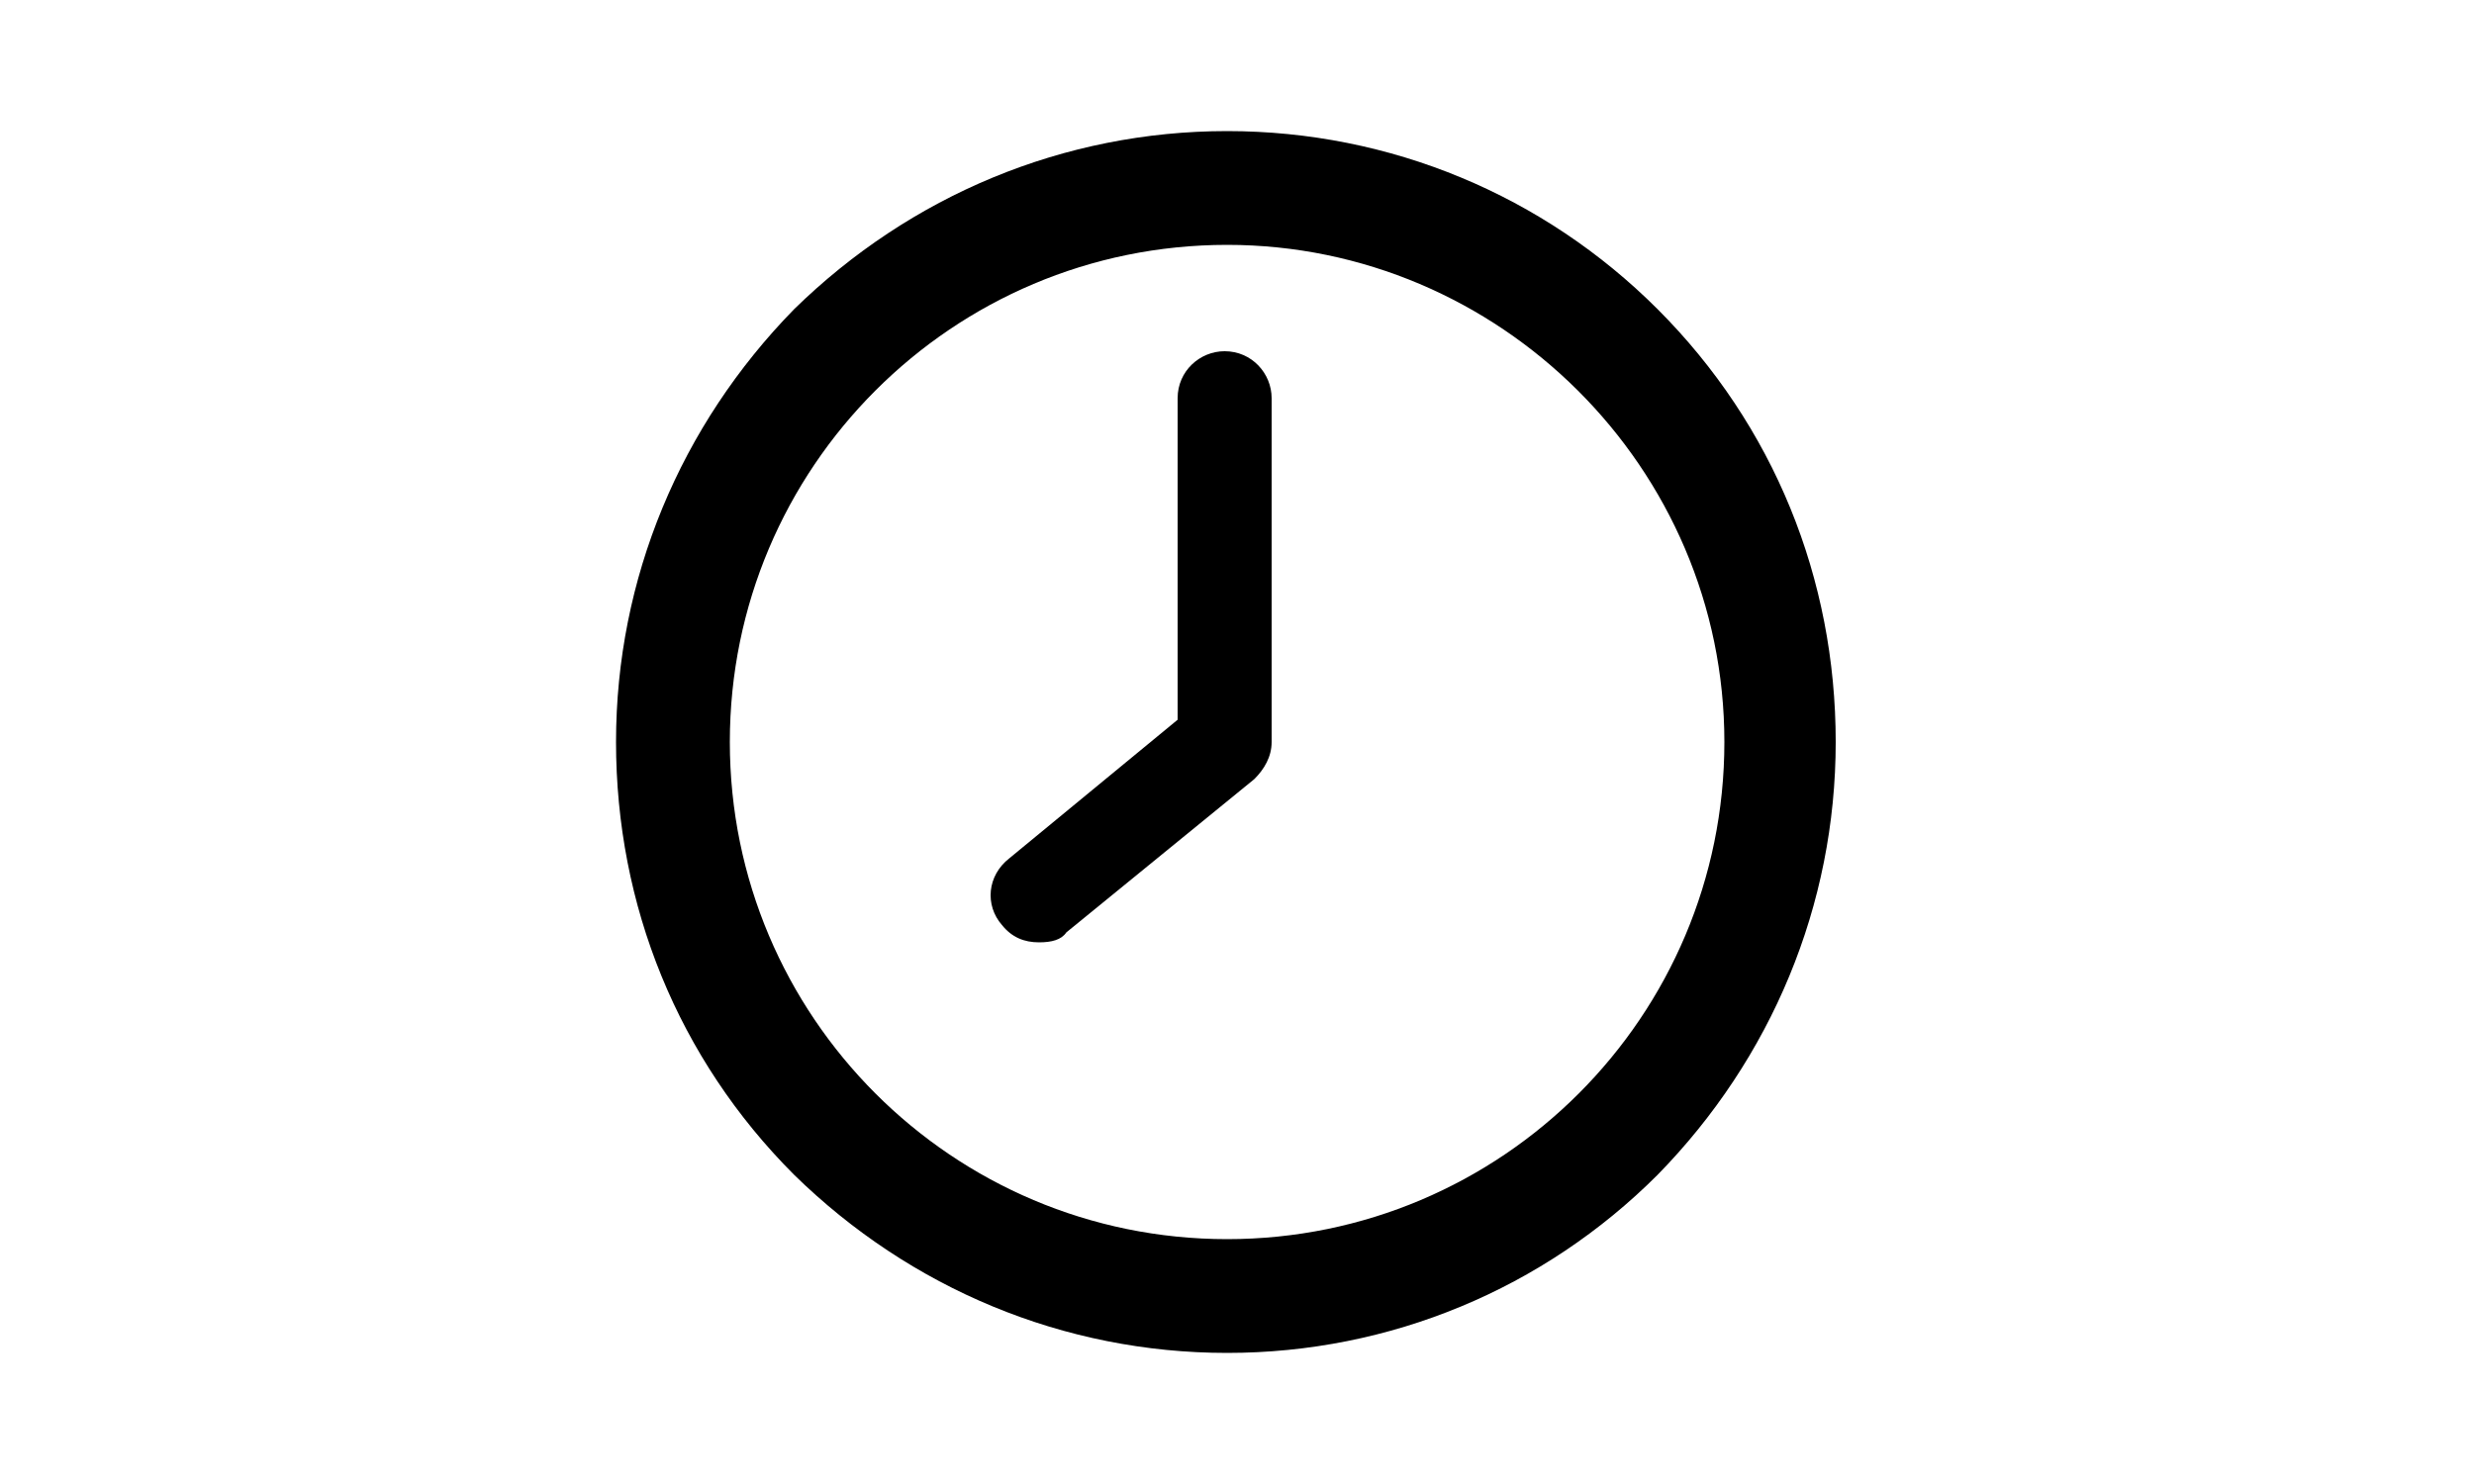
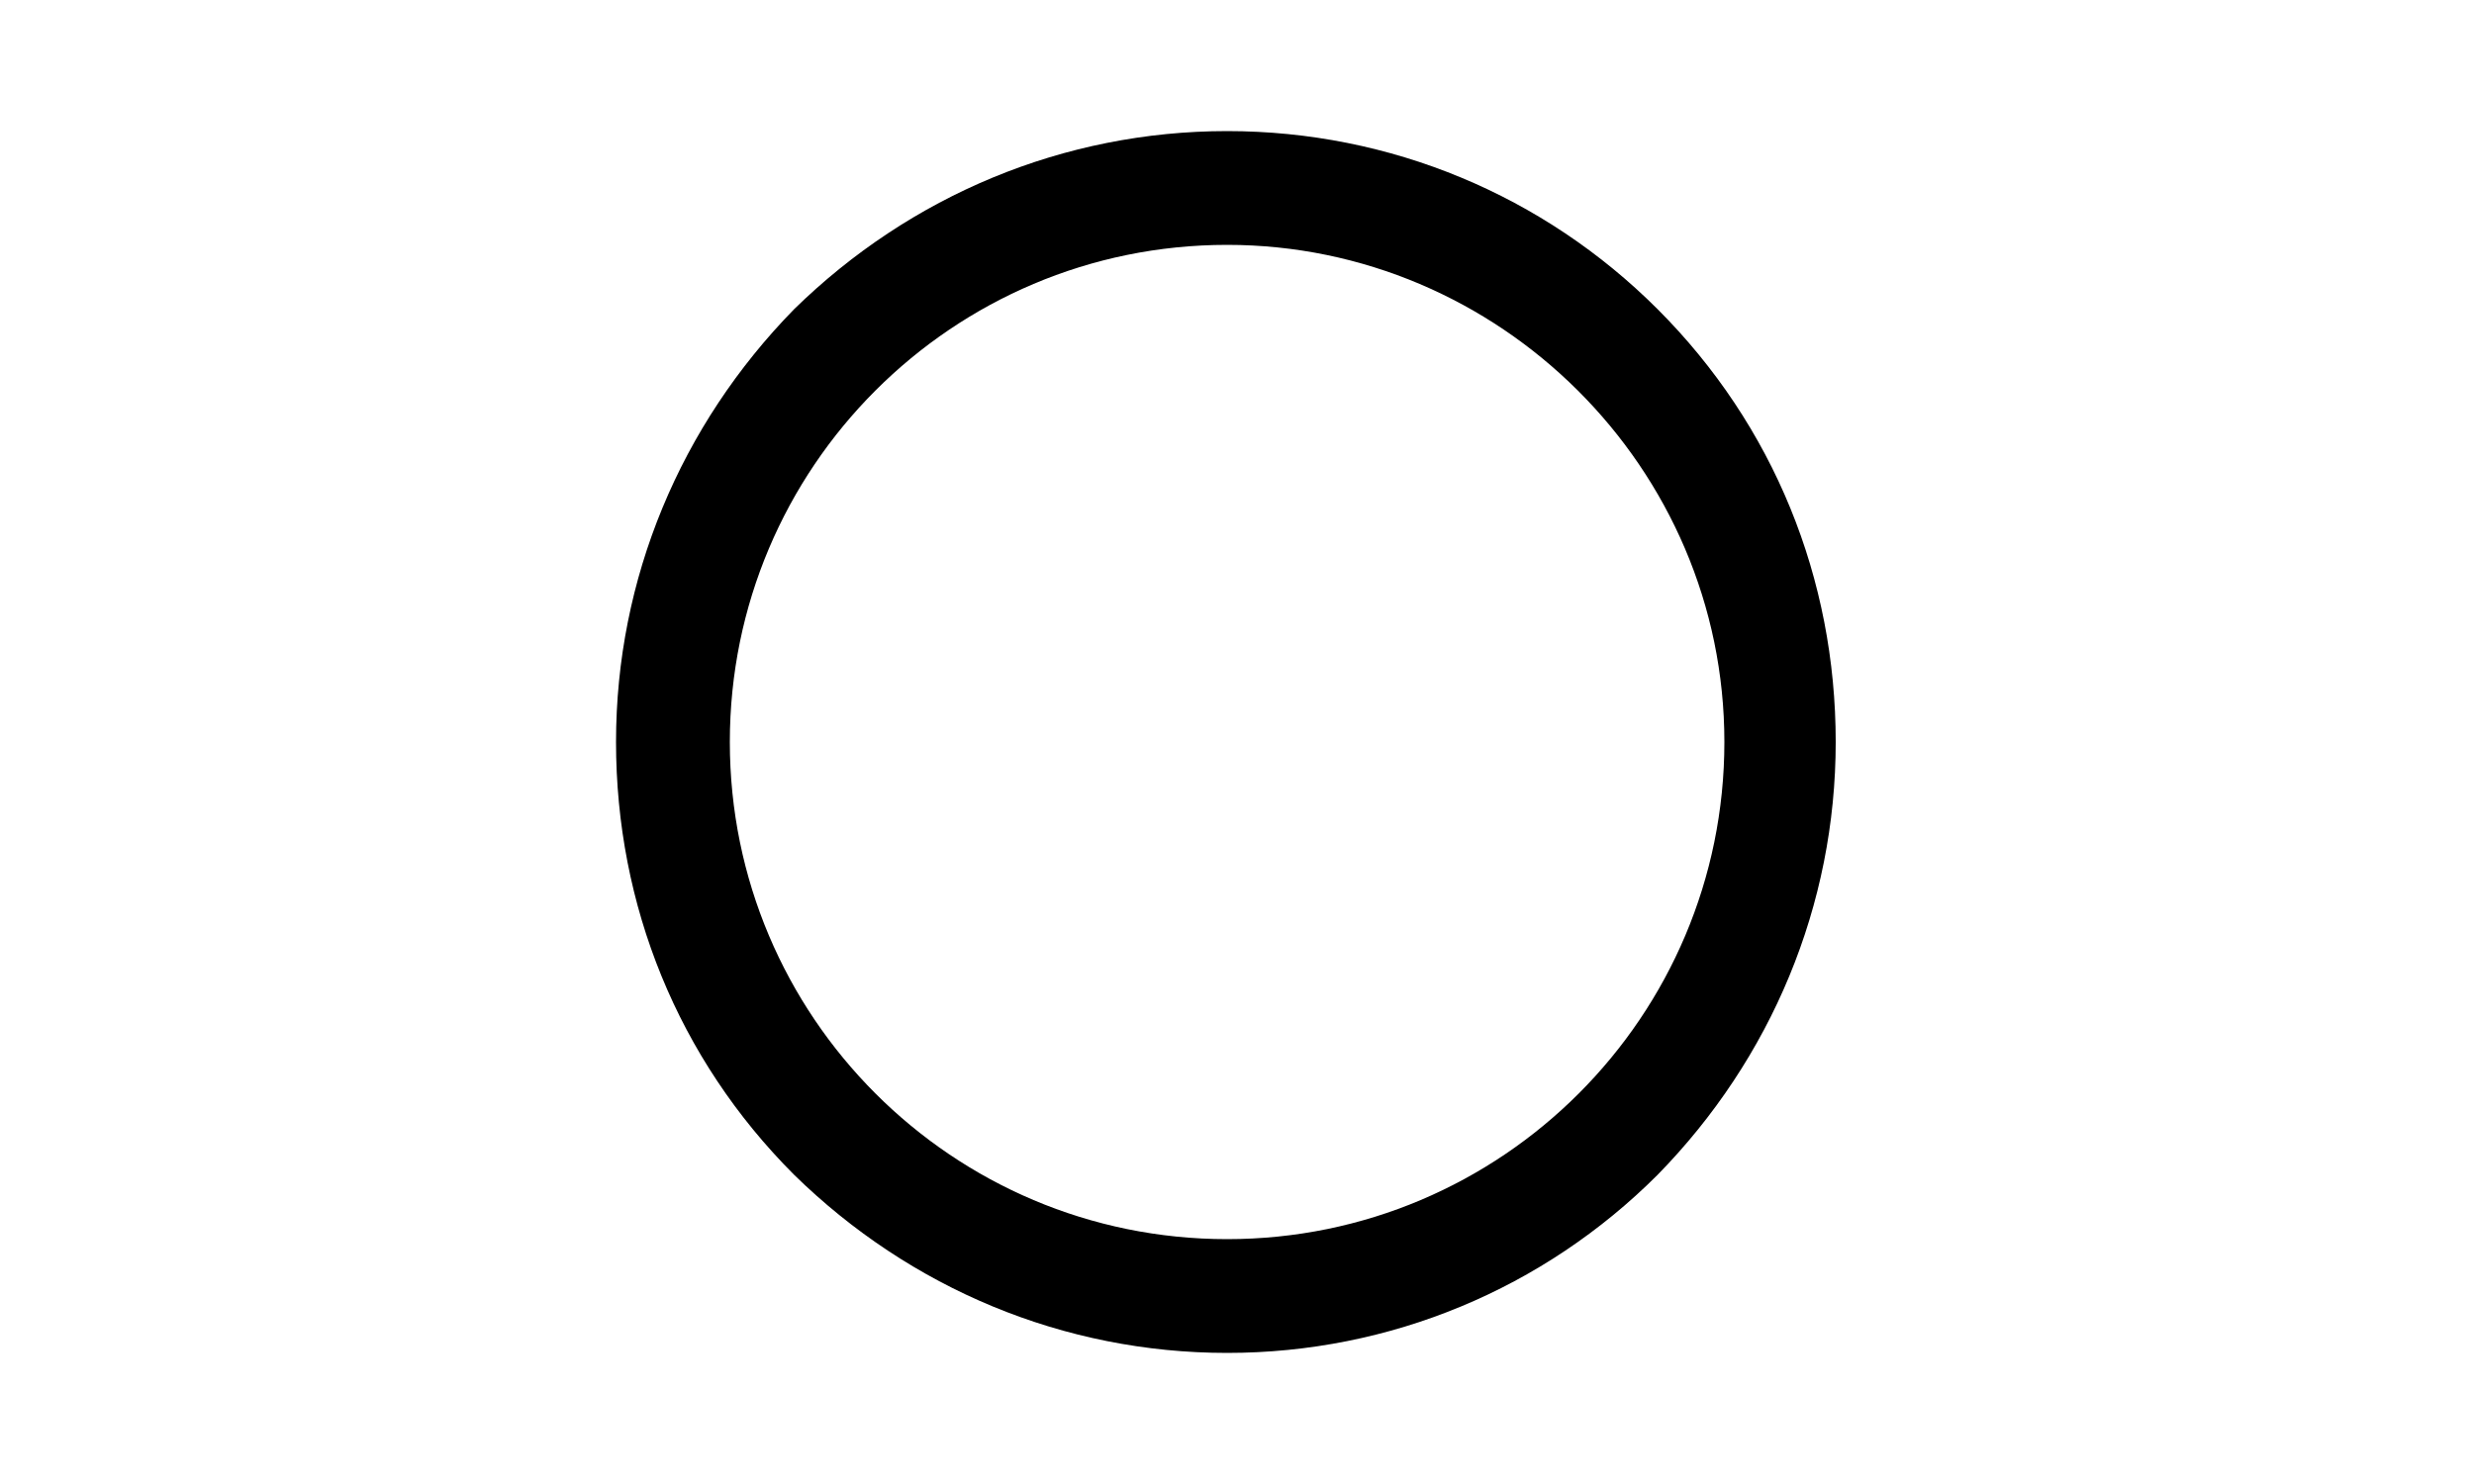
<svg xmlns="http://www.w3.org/2000/svg" version="1.1" id="Layer_1" x="0px" y="0px" viewBox="0 0 100 60" style="enable-background:new 0 0 100 60;" xml:space="preserve">
  <g id="XMLID_224_">
    <g id="XMLID_122_">
      <path id="XMLID_874_" d="M49.6,54.7c-6.6,0-12.8-2.6-17.5-7.2c-4.7-4.7-7.2-10.9-7.2-17.5c0-6.6,2.6-12.8,7.2-17.5    C36.8,7.9,43,5.3,49.6,5.3S62.4,7.9,67,12.5c4.7,4.7,7.2,10.9,7.2,17.5c0,6.6-2.6,12.8-7.2,17.5C62.4,52.1,56.2,54.7,49.6,54.7z     M49.6,9.9c-11.1,0-20.1,9-20.1,20.1s9,20.1,20.1,20.1s20.1-9,20.1-20.1S60.6,9.9,49.6,9.9z" />
    </g>
    <g id="XMLID_139_">
-       <path id="XMLID_873_" d="M42,38.1c-0.6,0-1.1-0.2-1.5-0.7c-0.7-0.8-0.6-2,0.3-2.7l6.8-5.6V16.1c0-1.1,0.9-1.9,1.9-1.9    c1.1,0,1.9,0.9,1.9,1.9V30c0,0.6-0.3,1.1-0.7,1.5l-7.6,6.2C42.9,38,42.5,38.1,42,38.1z" />
-     </g>
+       </g>
  </g>
</svg>